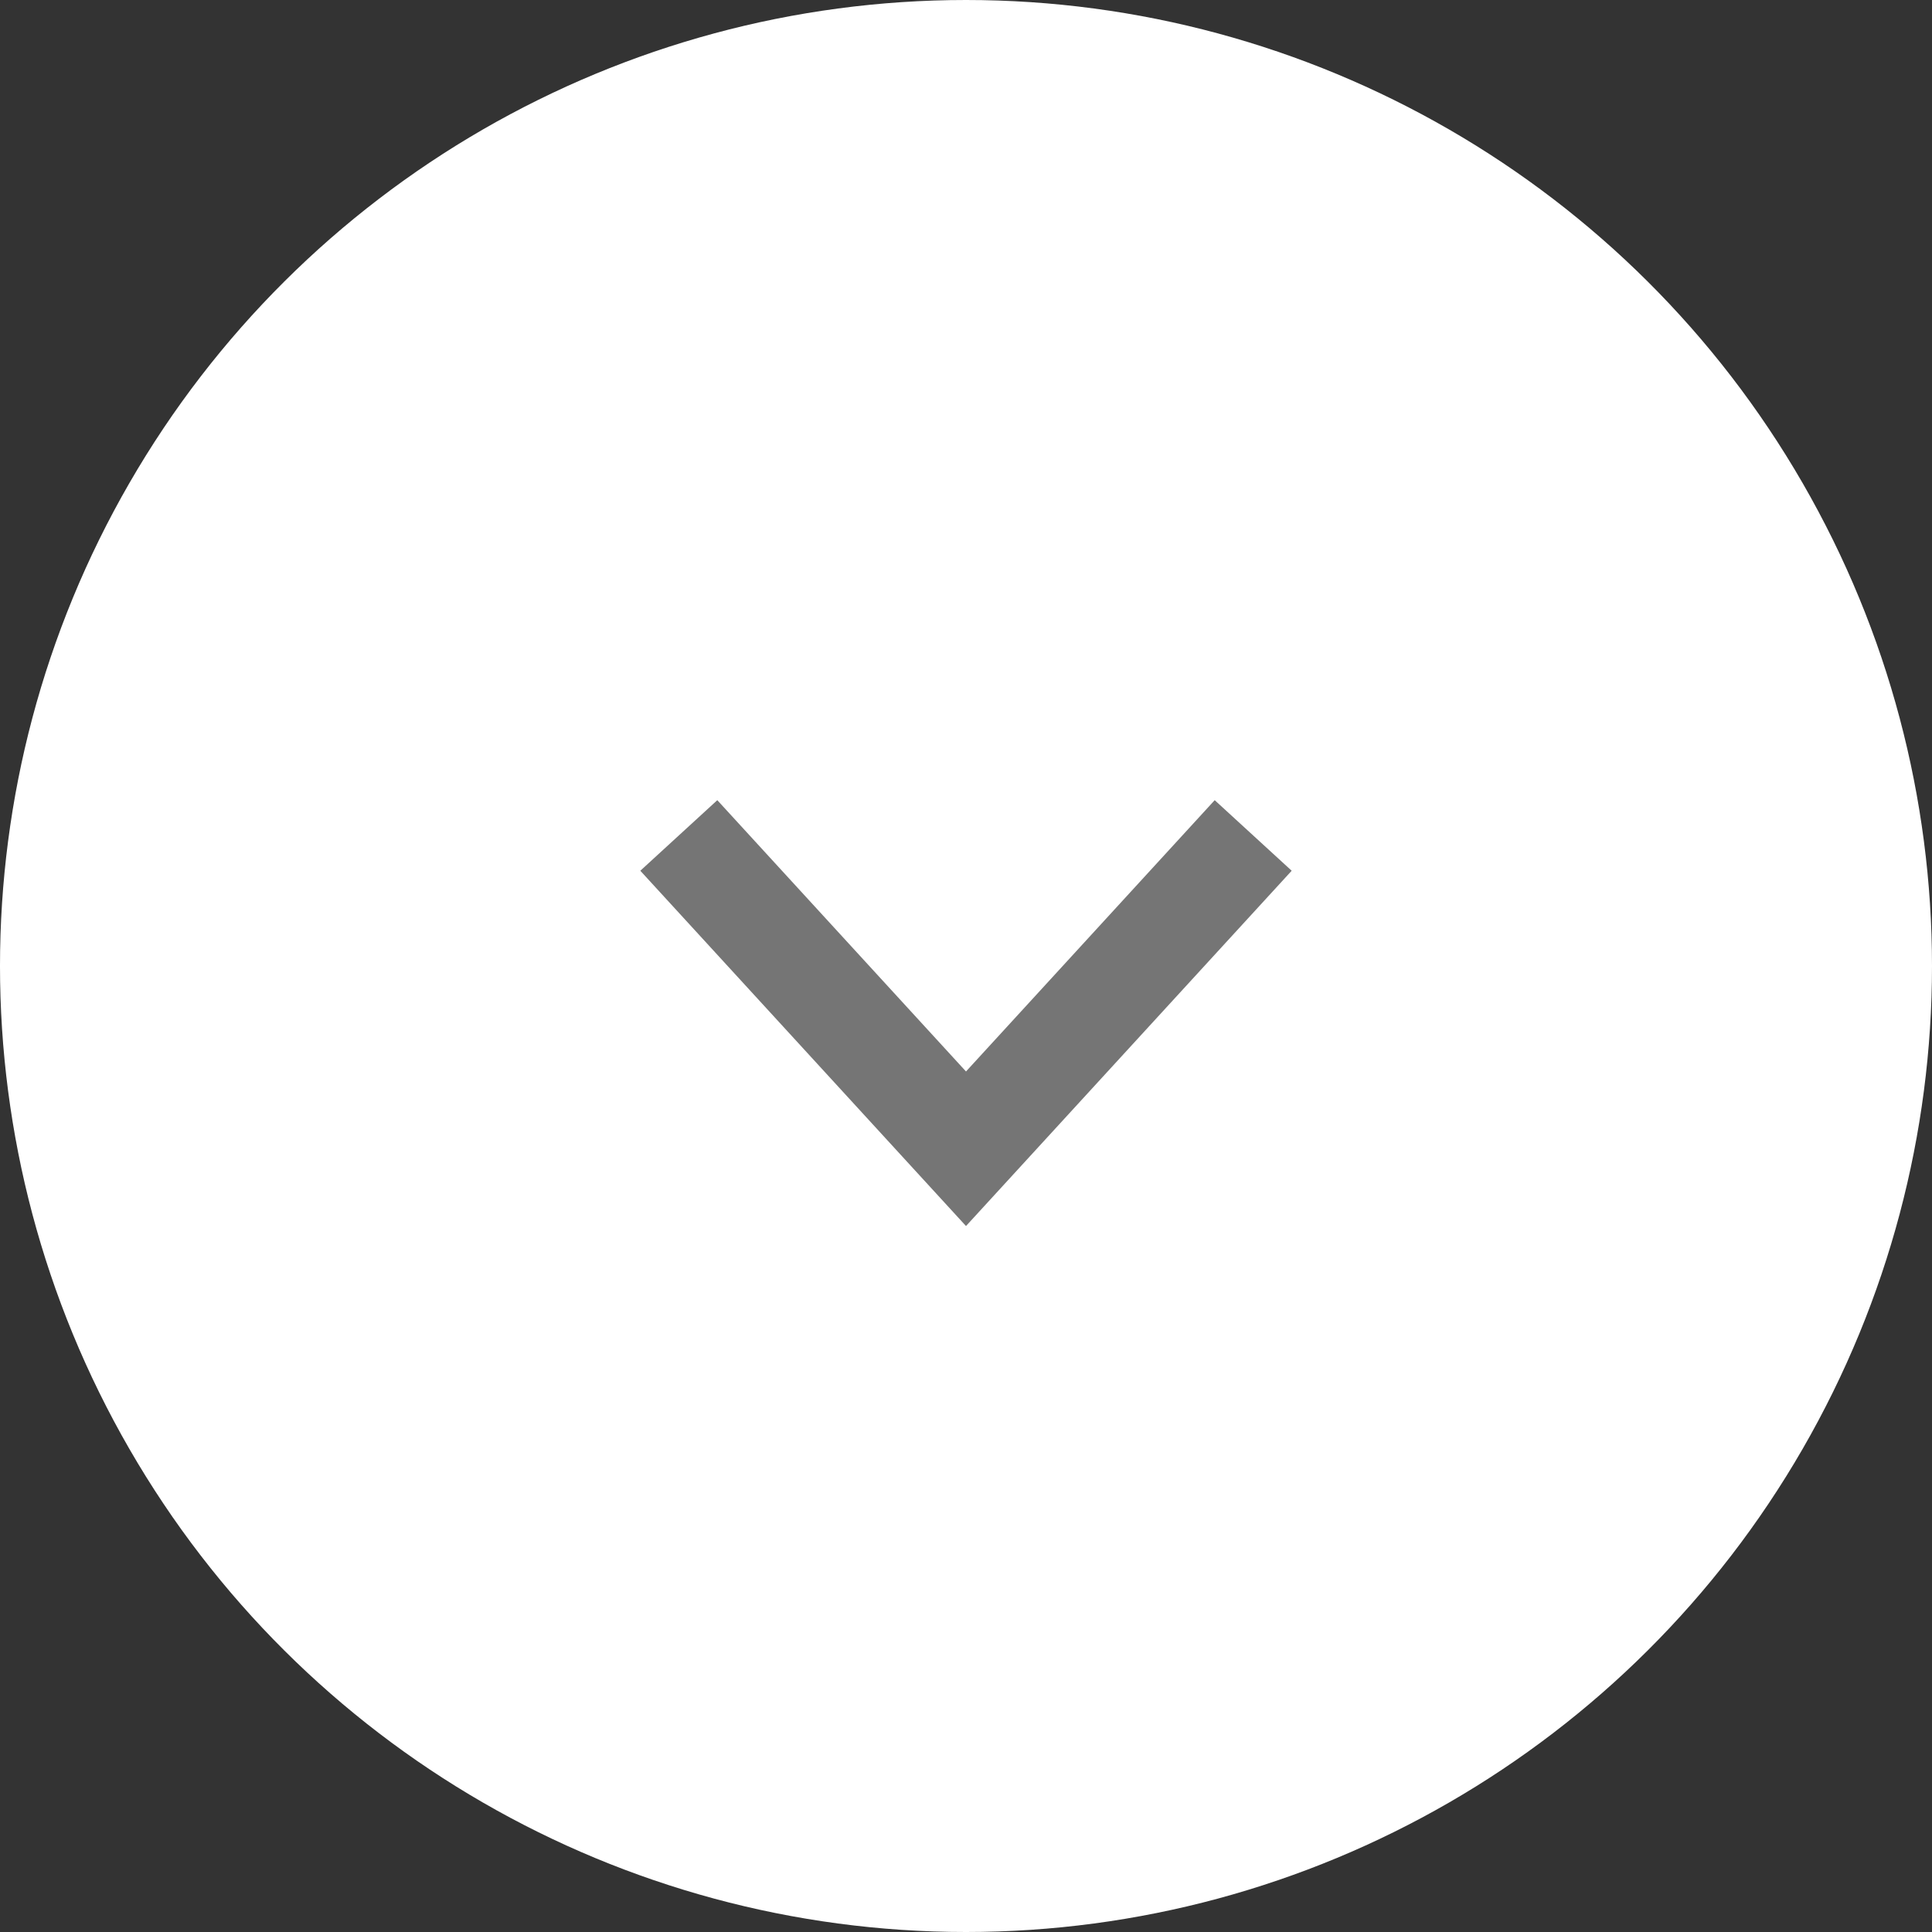
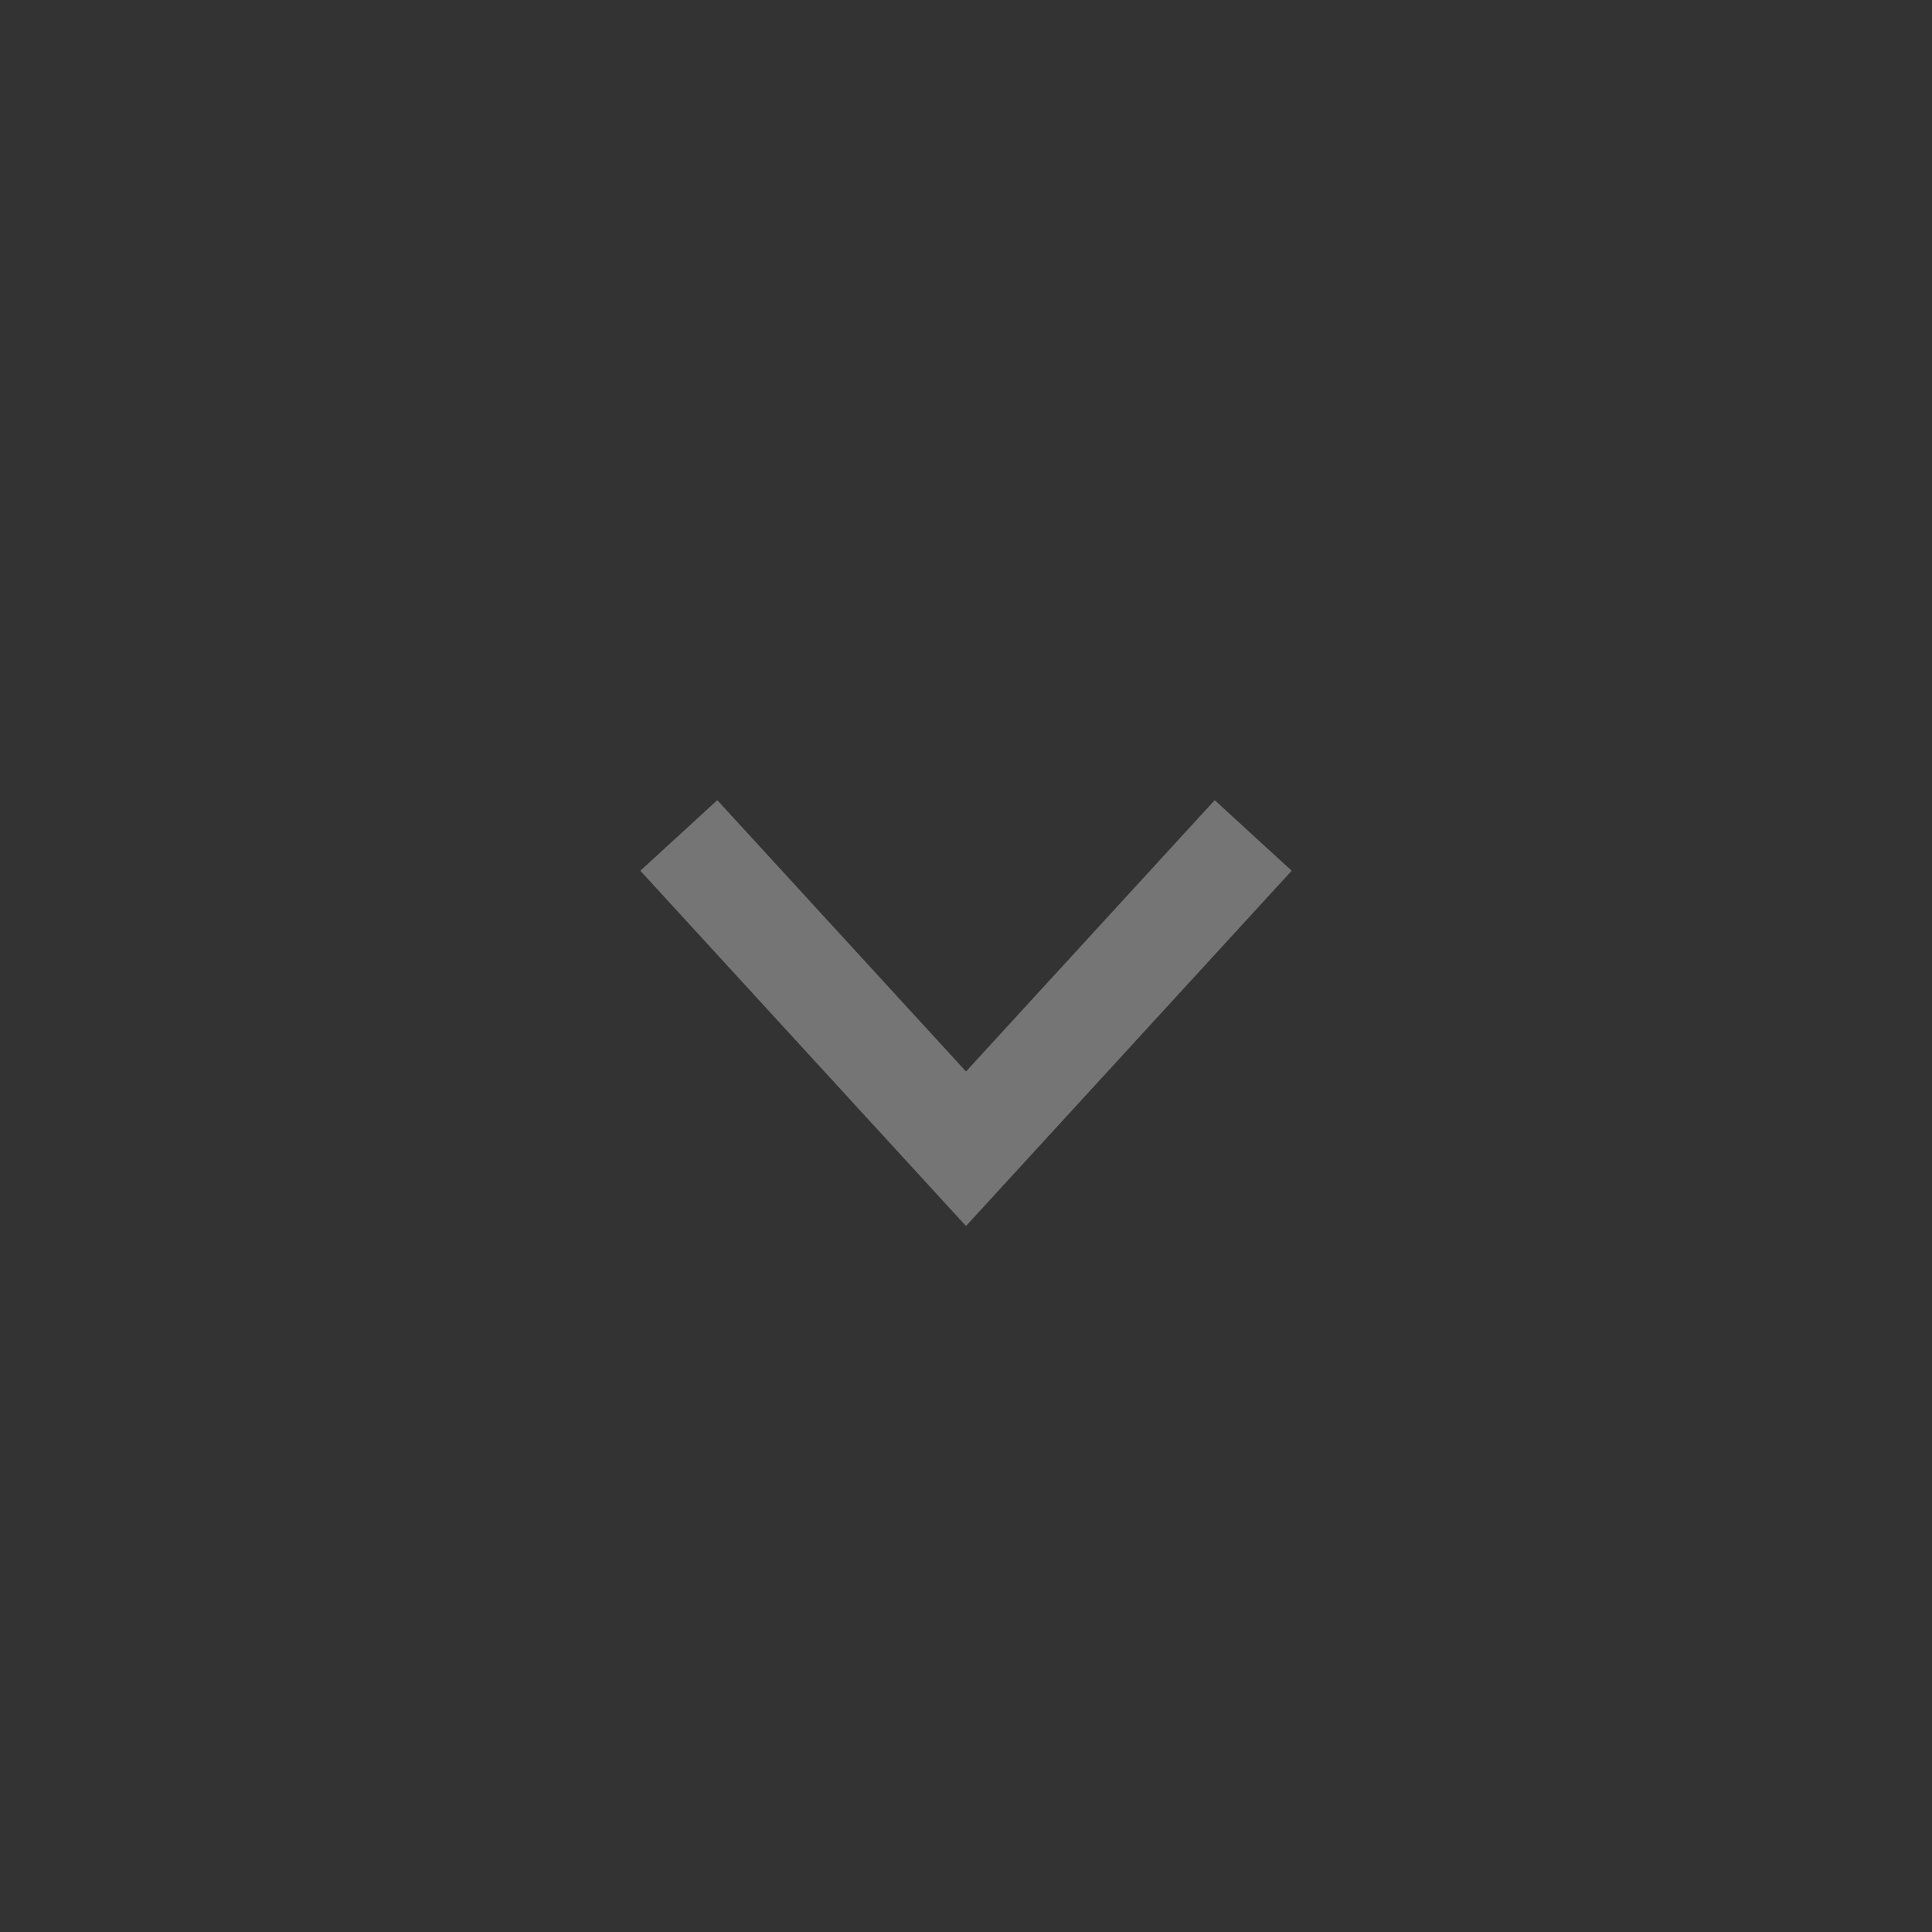
<svg xmlns="http://www.w3.org/2000/svg" width="37" height="37" viewBox="0 0 37 37" fill="none">
  <rect x="0" y="0" width="37" height="37" fill="#333333" stroke="none" />
-   <circle cx="18.5" cy="18.5" r="18.5" transform="rotate(90 18.5 18.5)" fill="white" />
  <path d="M24 16L18.5 22L13 16" stroke="#757575" stroke-width="2" />
</svg>